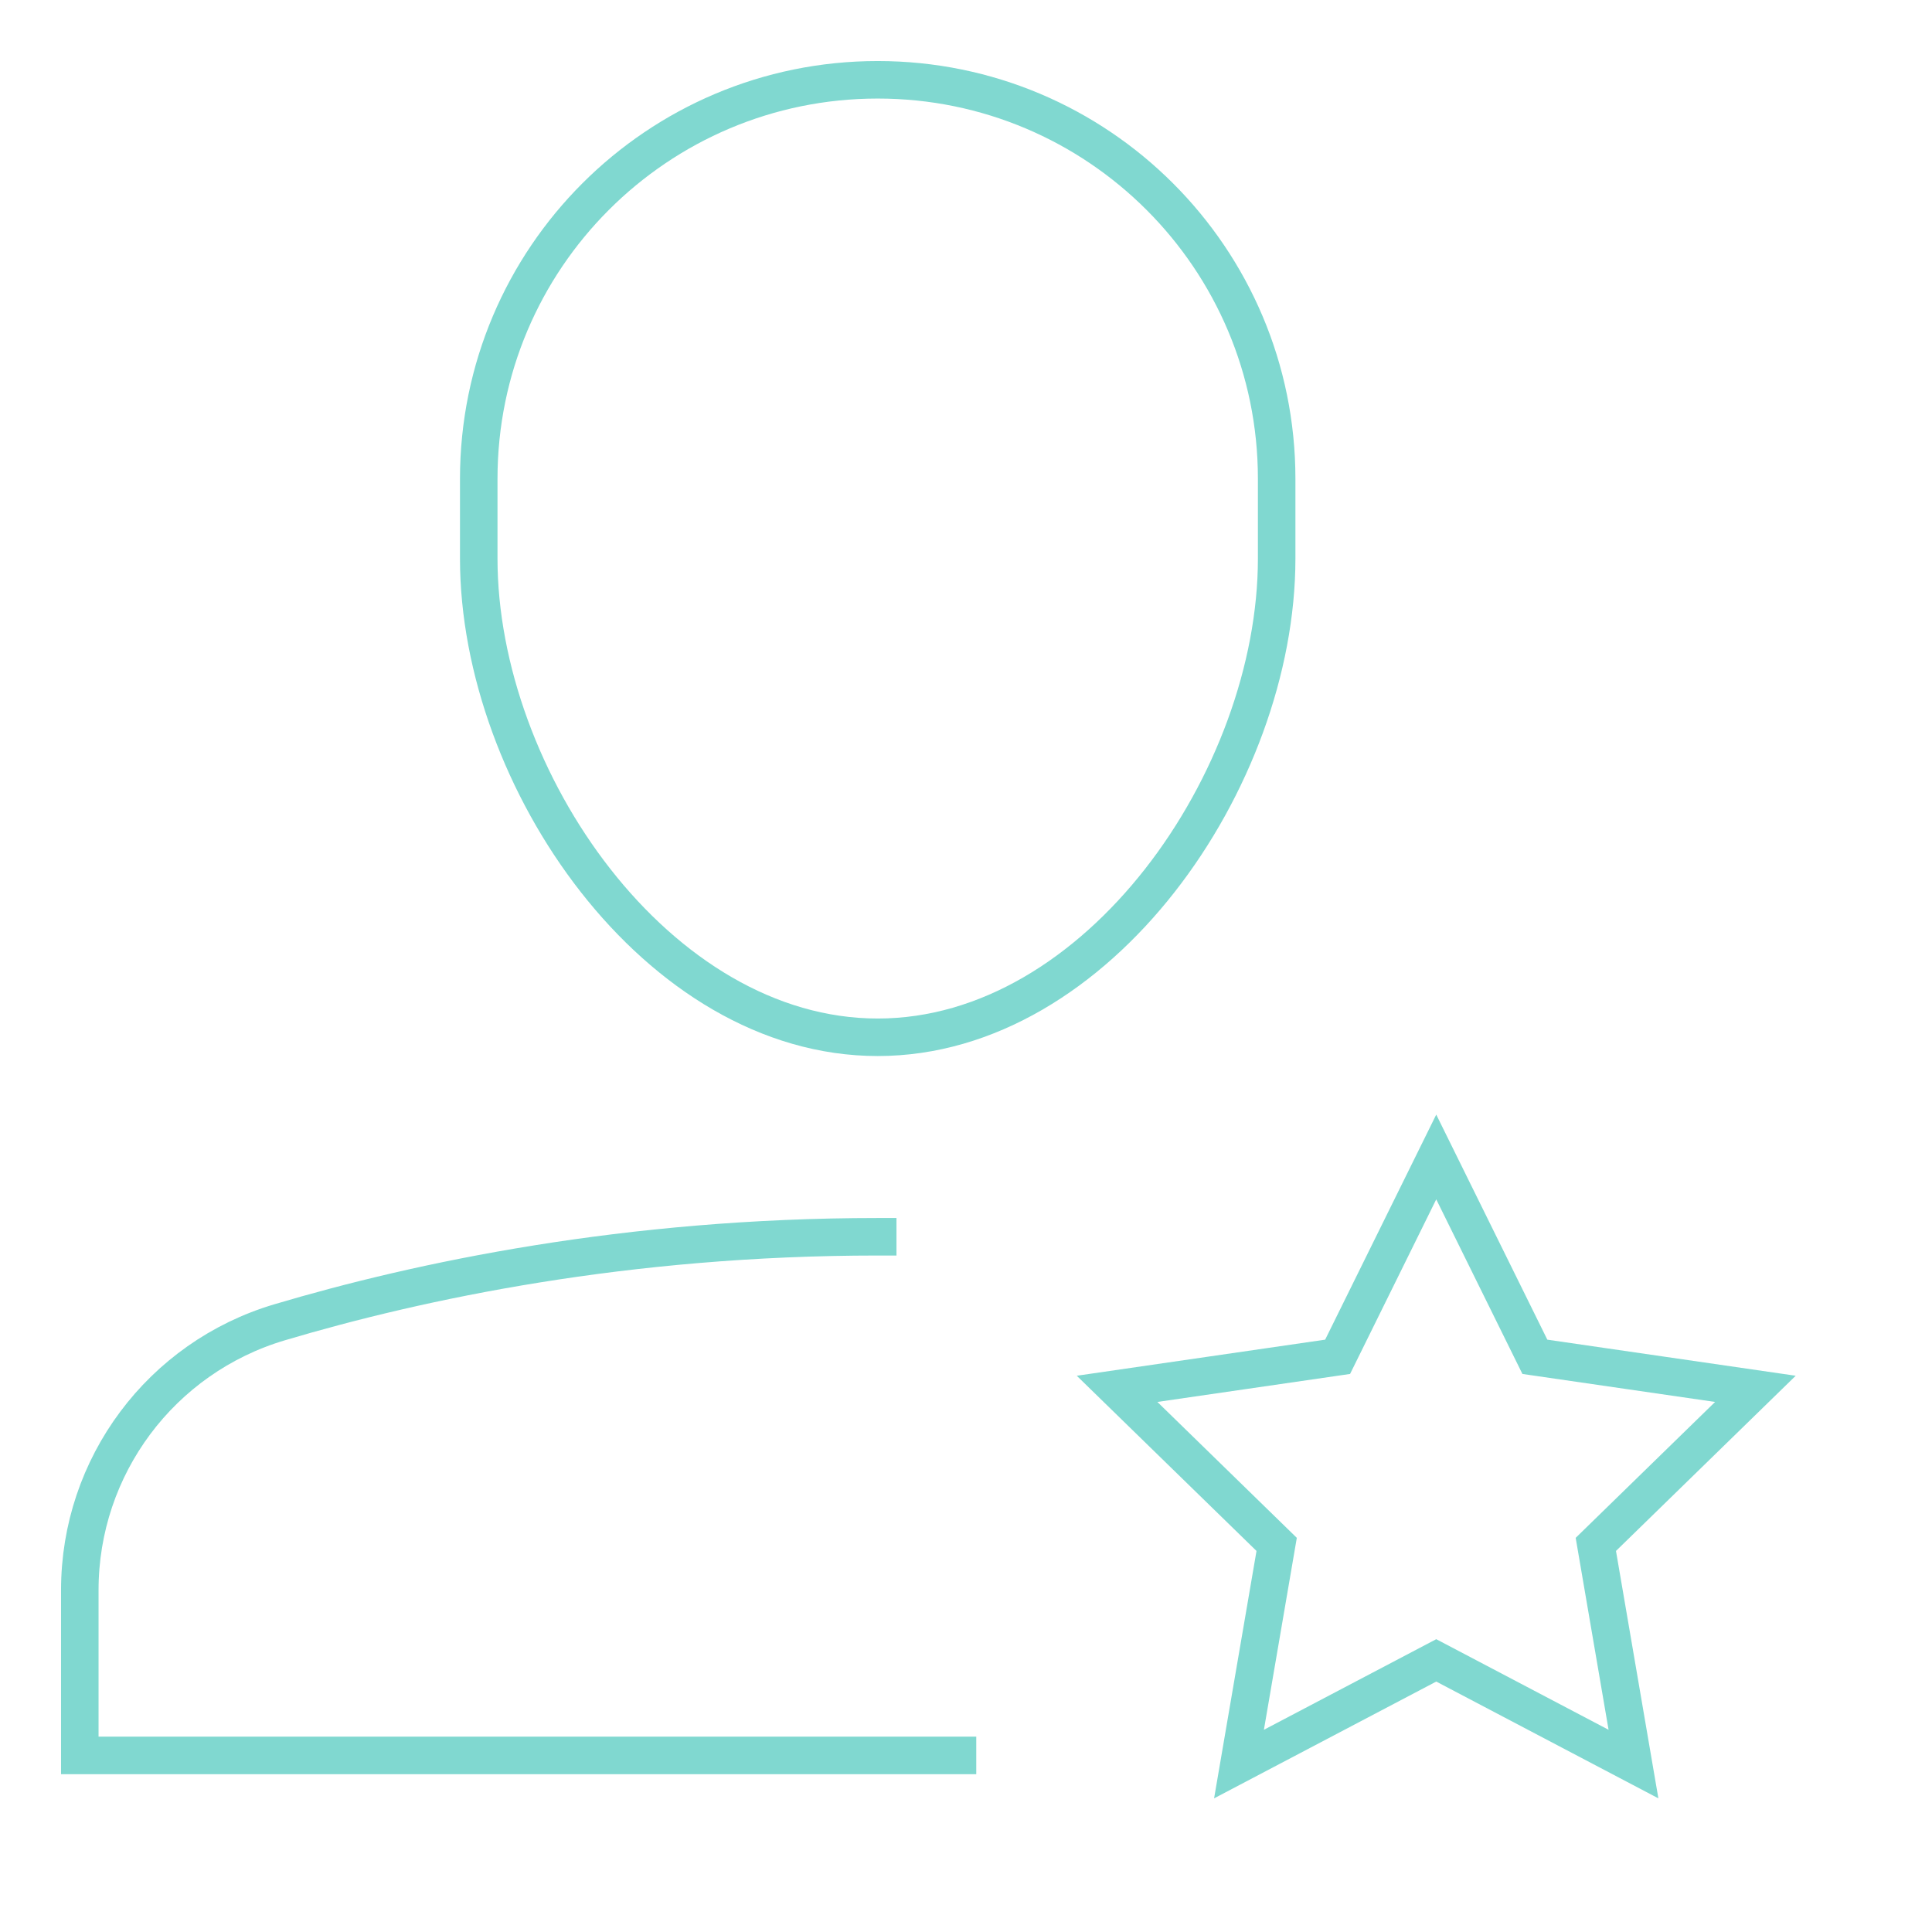
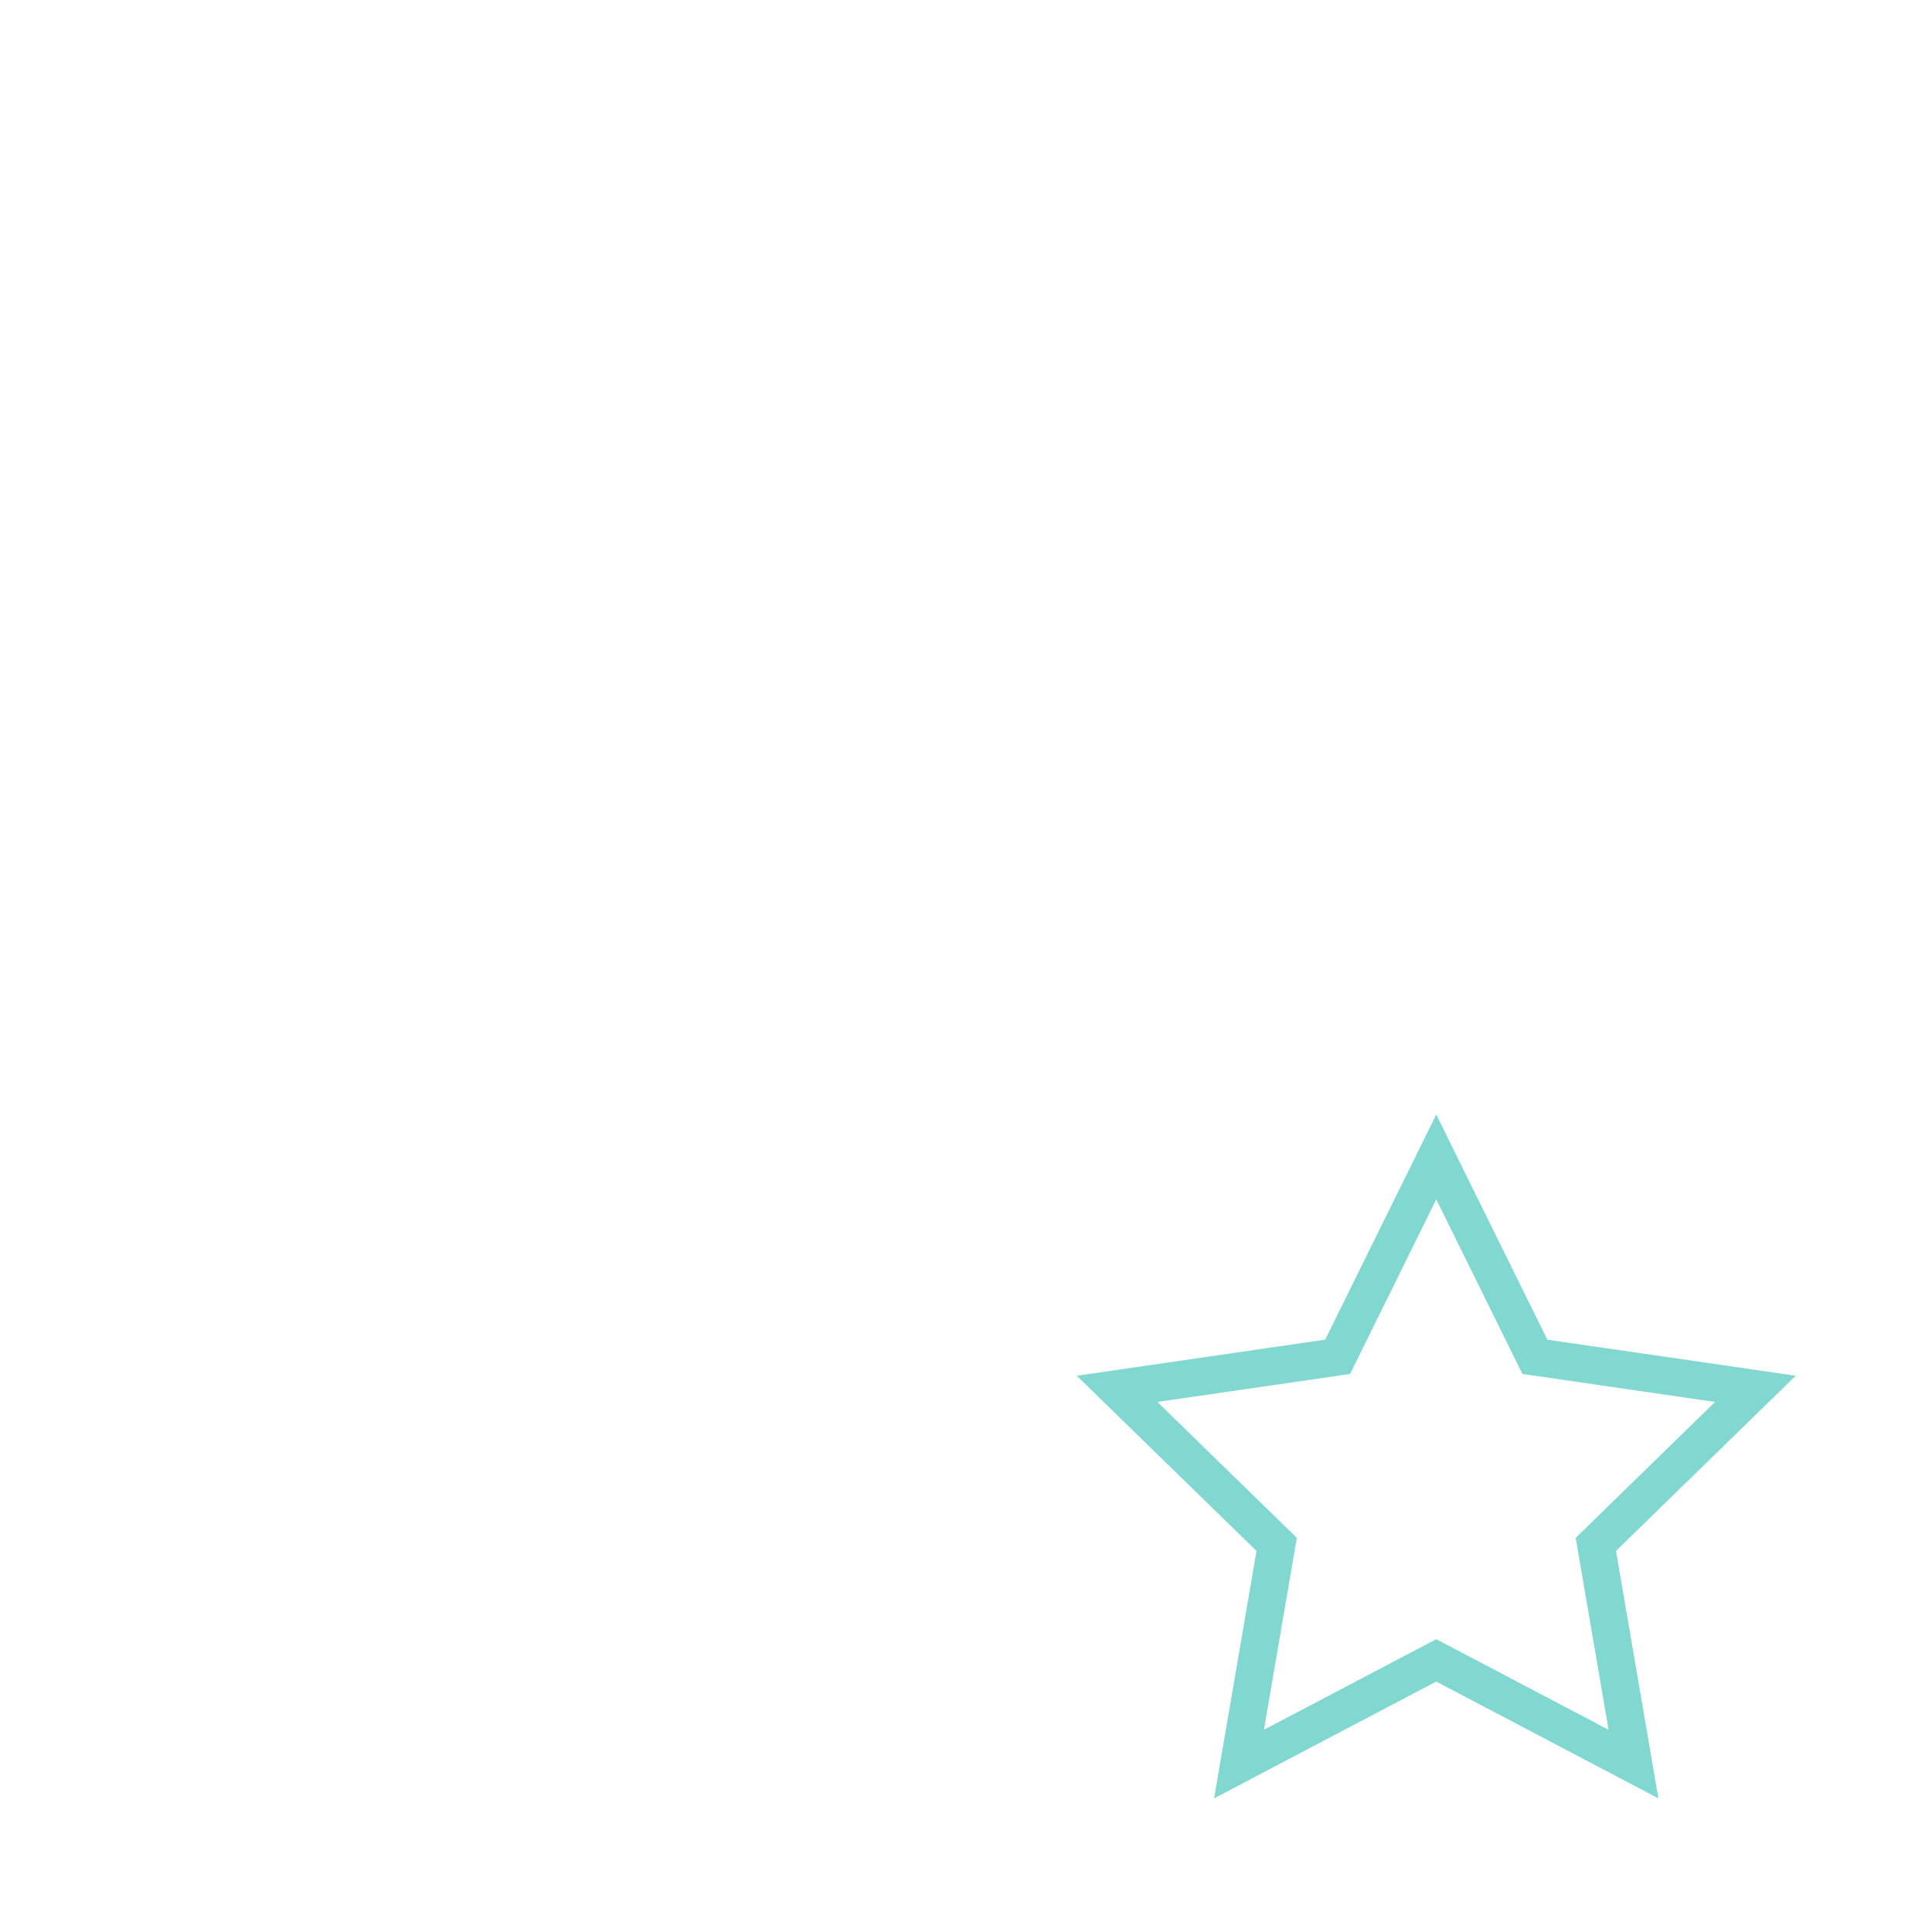
<svg xmlns="http://www.w3.org/2000/svg" width="103" height="103" viewBox="0 0 103 103" fill="none">
-   <path d="M46.793 55.3C35.046 55.3 25.523 41.524 25.523 29.777V25.523C25.523 13.776 35.046 4.254 46.793 4.254C58.54 4.254 68.062 13.776 68.062 25.523V29.777C68.062 41.524 58.54 55.3 46.793 55.3Z" stroke="#80D8D0" stroke-width="2" stroke-miterlimit="10" stroke-linecap="square" />
-   <path d="M46.793 65.935C33.419 65.935 22.382 68.271 14.903 70.496C8.58 72.376 4.254 78.176 4.254 84.772V93.586H51.047" stroke="#80D8D0" stroke-width="2" stroke-miterlimit="10" stroke-linecap="square" />
  <path d="M76.57 61.681L81.828 72.335L93.585 74.043L85.078 82.336L87.085 94.047L76.57 88.519L66.054 94.047L68.062 82.336L59.554 74.043L71.312 72.335L76.57 61.681Z" stroke="#80D8D0" stroke-width="2" stroke-miterlimit="10" stroke-linecap="square" />
</svg>